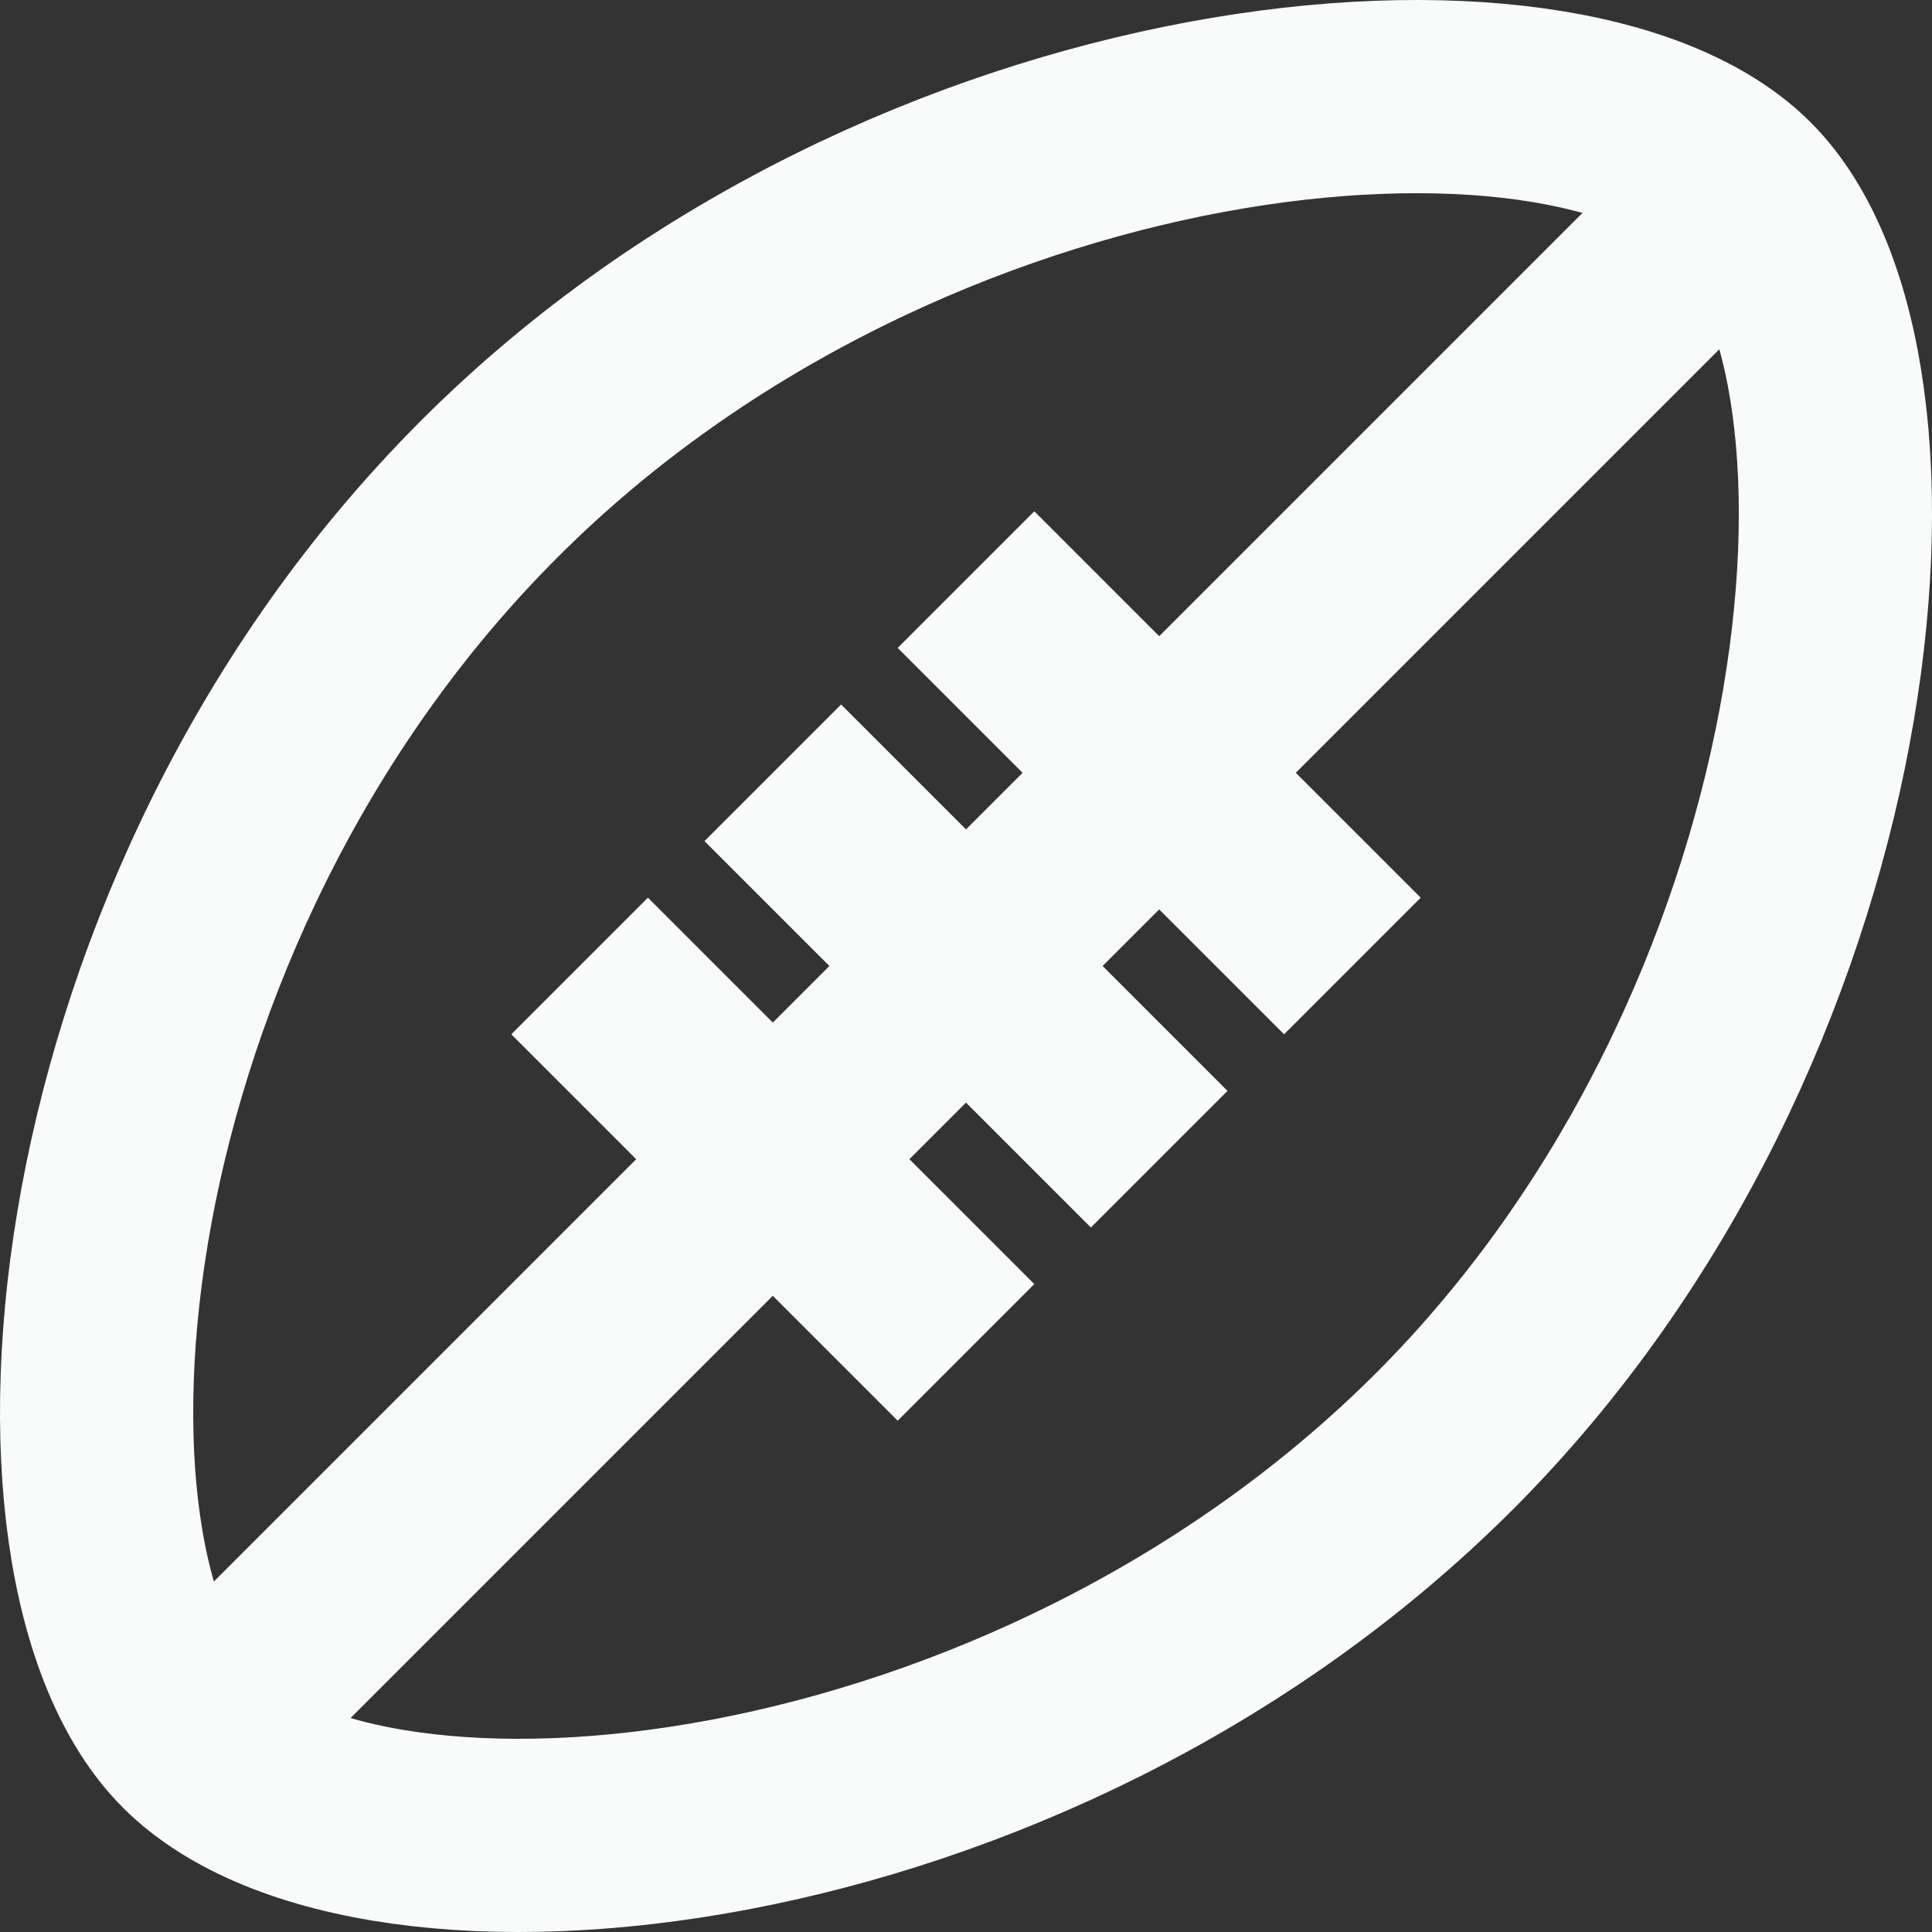
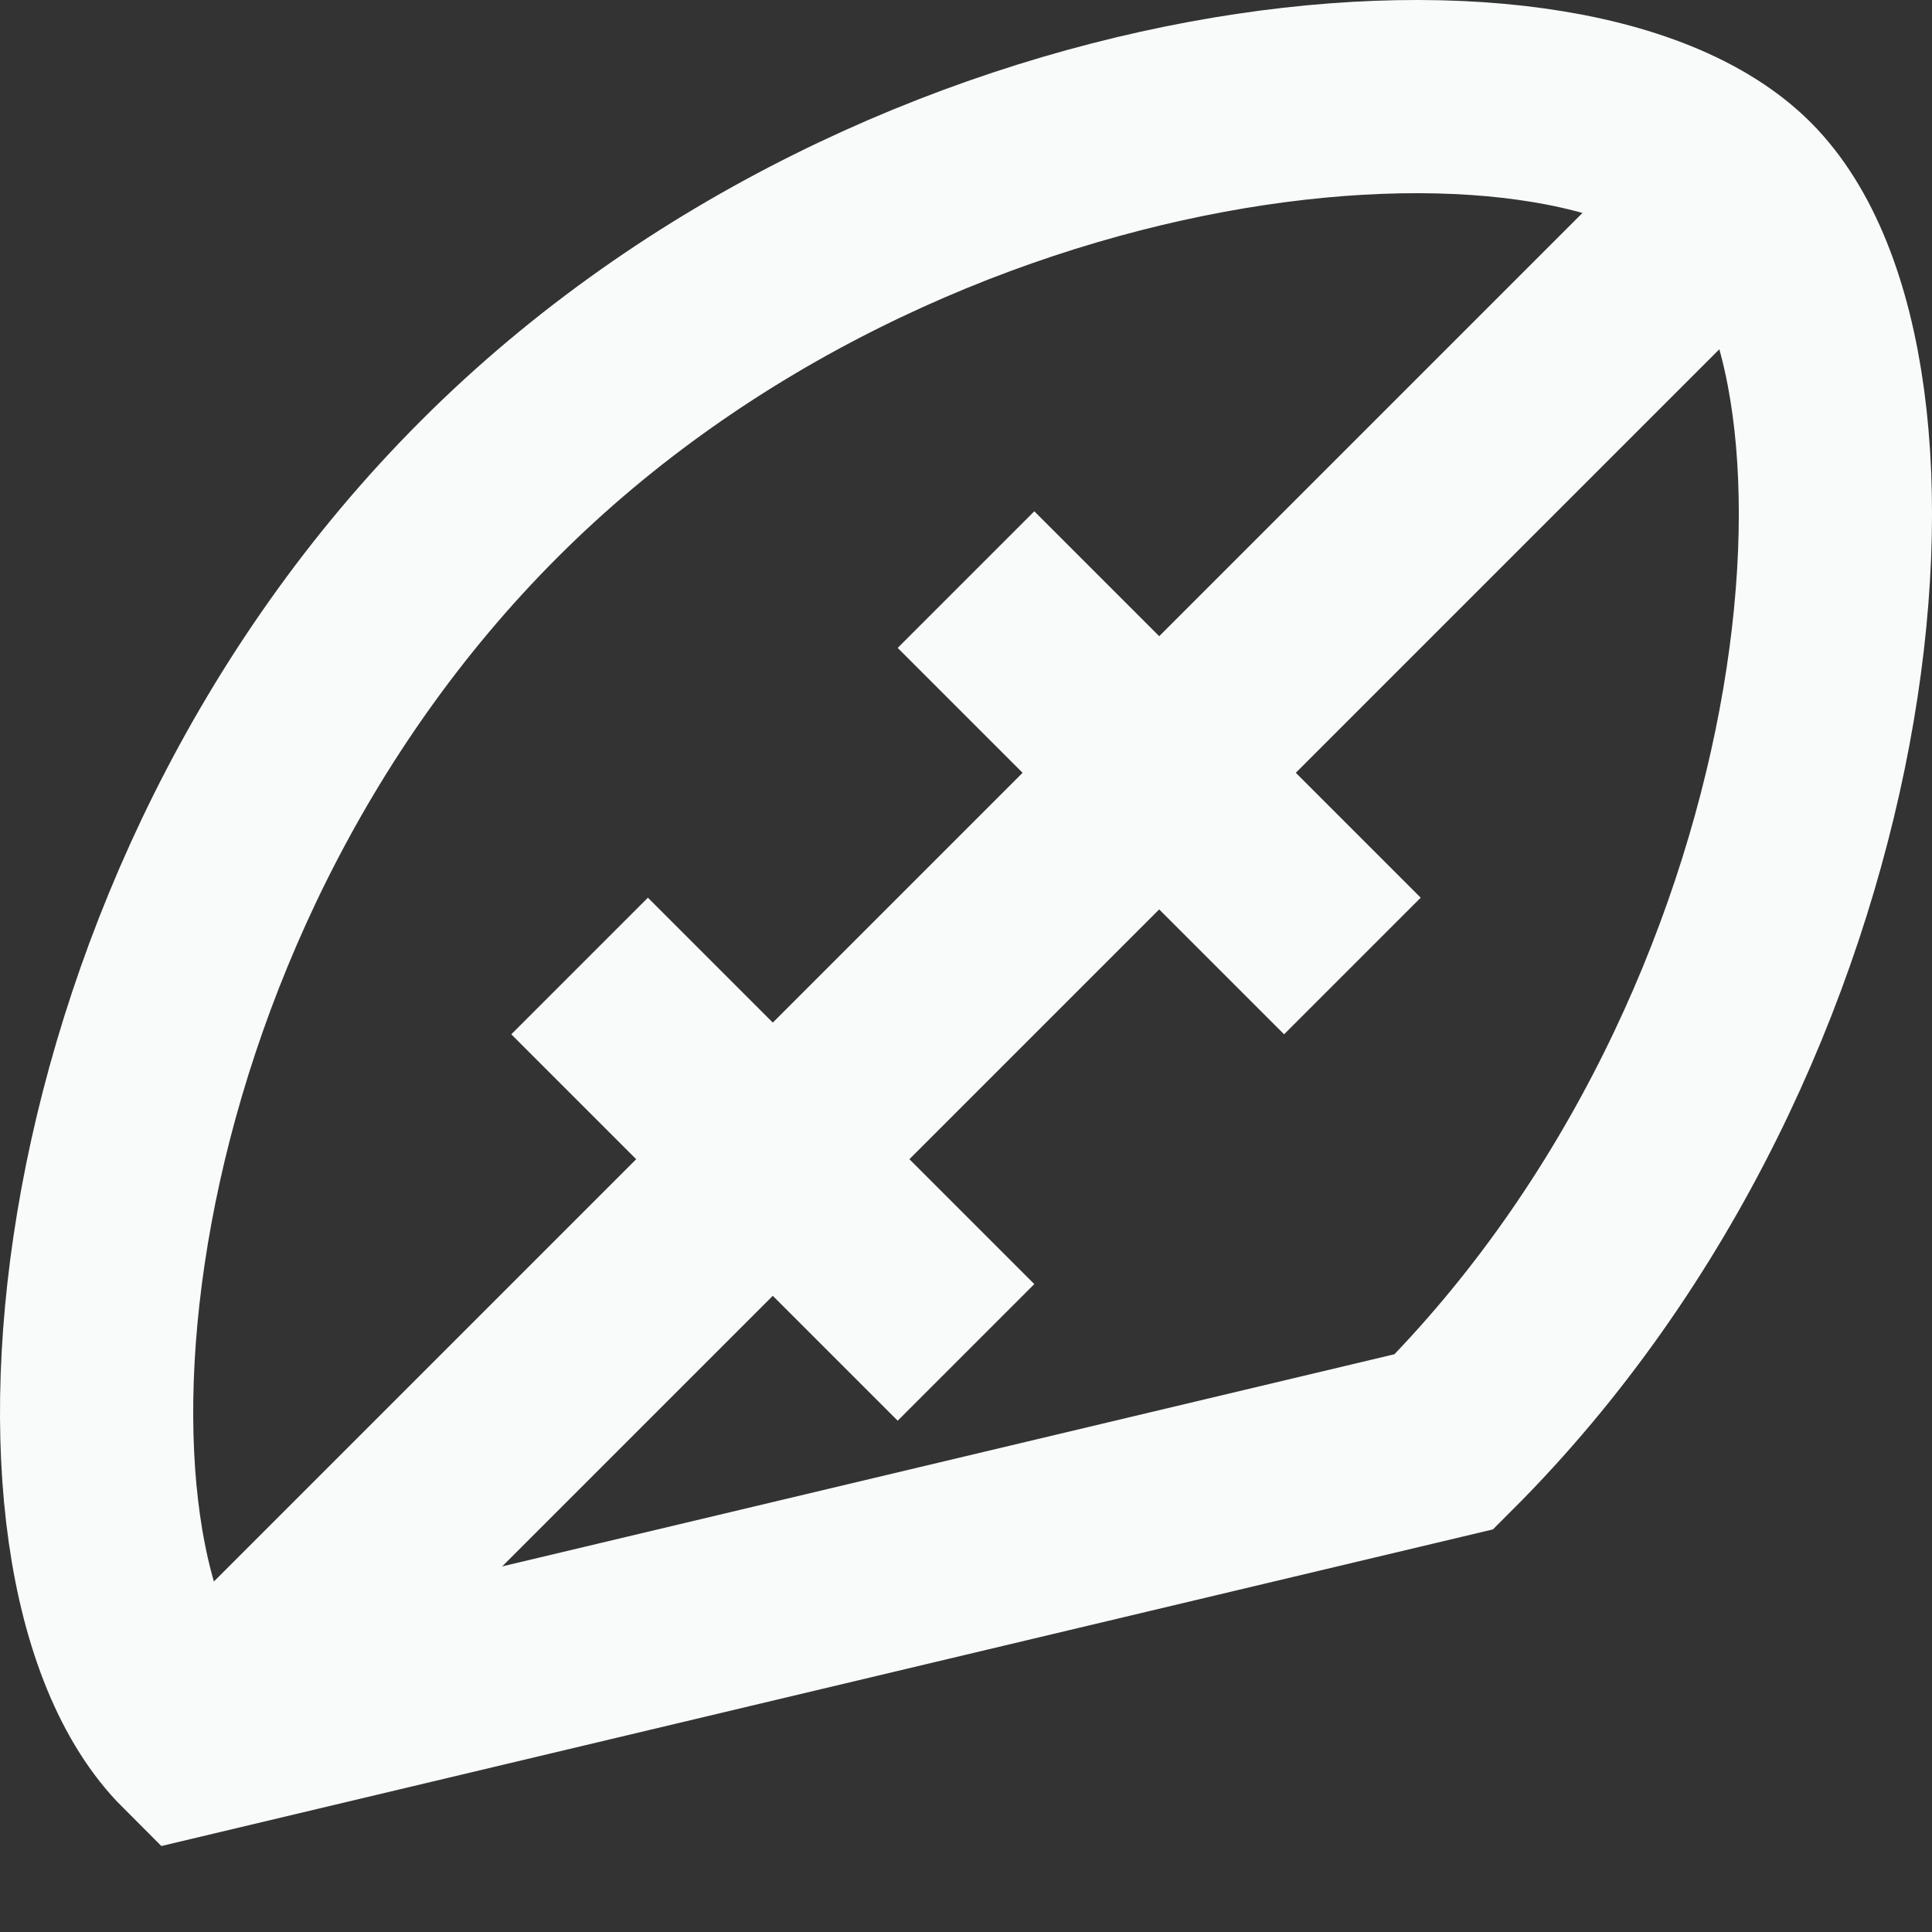
<svg xmlns="http://www.w3.org/2000/svg" width="20" height="20" viewBox="0 0 20 20" fill="none">
  <rect x="0" y="0" width="20" height="20" fill="#333333" stroke="none" />
  <g id="Group 12">
-     <path id="Vector" d="M8 8L12 12" stroke="#F9FAFA" stroke-width="2" stroke-miterlimit="10" />
    <path id="Vector_2" d="M10 6L14 10" stroke="#F9FAFA" stroke-width="2" stroke-miterlimit="10" />
    <path id="Vector_3" d="M6 10L10 14" stroke="#F9FAFA" stroke-width="2" stroke-miterlimit="10" />
-     <path id="Vector_4" d="M1.982 18.008C0.156 16.184 0.708 9.412 5.07 5.057C9.39 0.736 16.209 0.148 18.036 1.973C19.863 3.797 19.232 10.645 14.948 14.925C10.63 19.237 3.86 19.88 1.982 18.008Z" stroke="#F9FAFA" stroke-width="2" stroke-miterlimit="10" stroke-linecap="square" />
+     <path id="Vector_4" d="M1.982 18.008C0.156 16.184 0.708 9.412 5.07 5.057C9.39 0.736 16.209 0.148 18.036 1.973C19.863 3.797 19.232 10.645 14.948 14.925Z" stroke="#F9FAFA" stroke-width="2" stroke-miterlimit="10" stroke-linecap="square" />
    <path id="Vector 61" d="M2 18L18 2" stroke="#F9FAFA" stroke-width="2" />
  </g>
</svg>